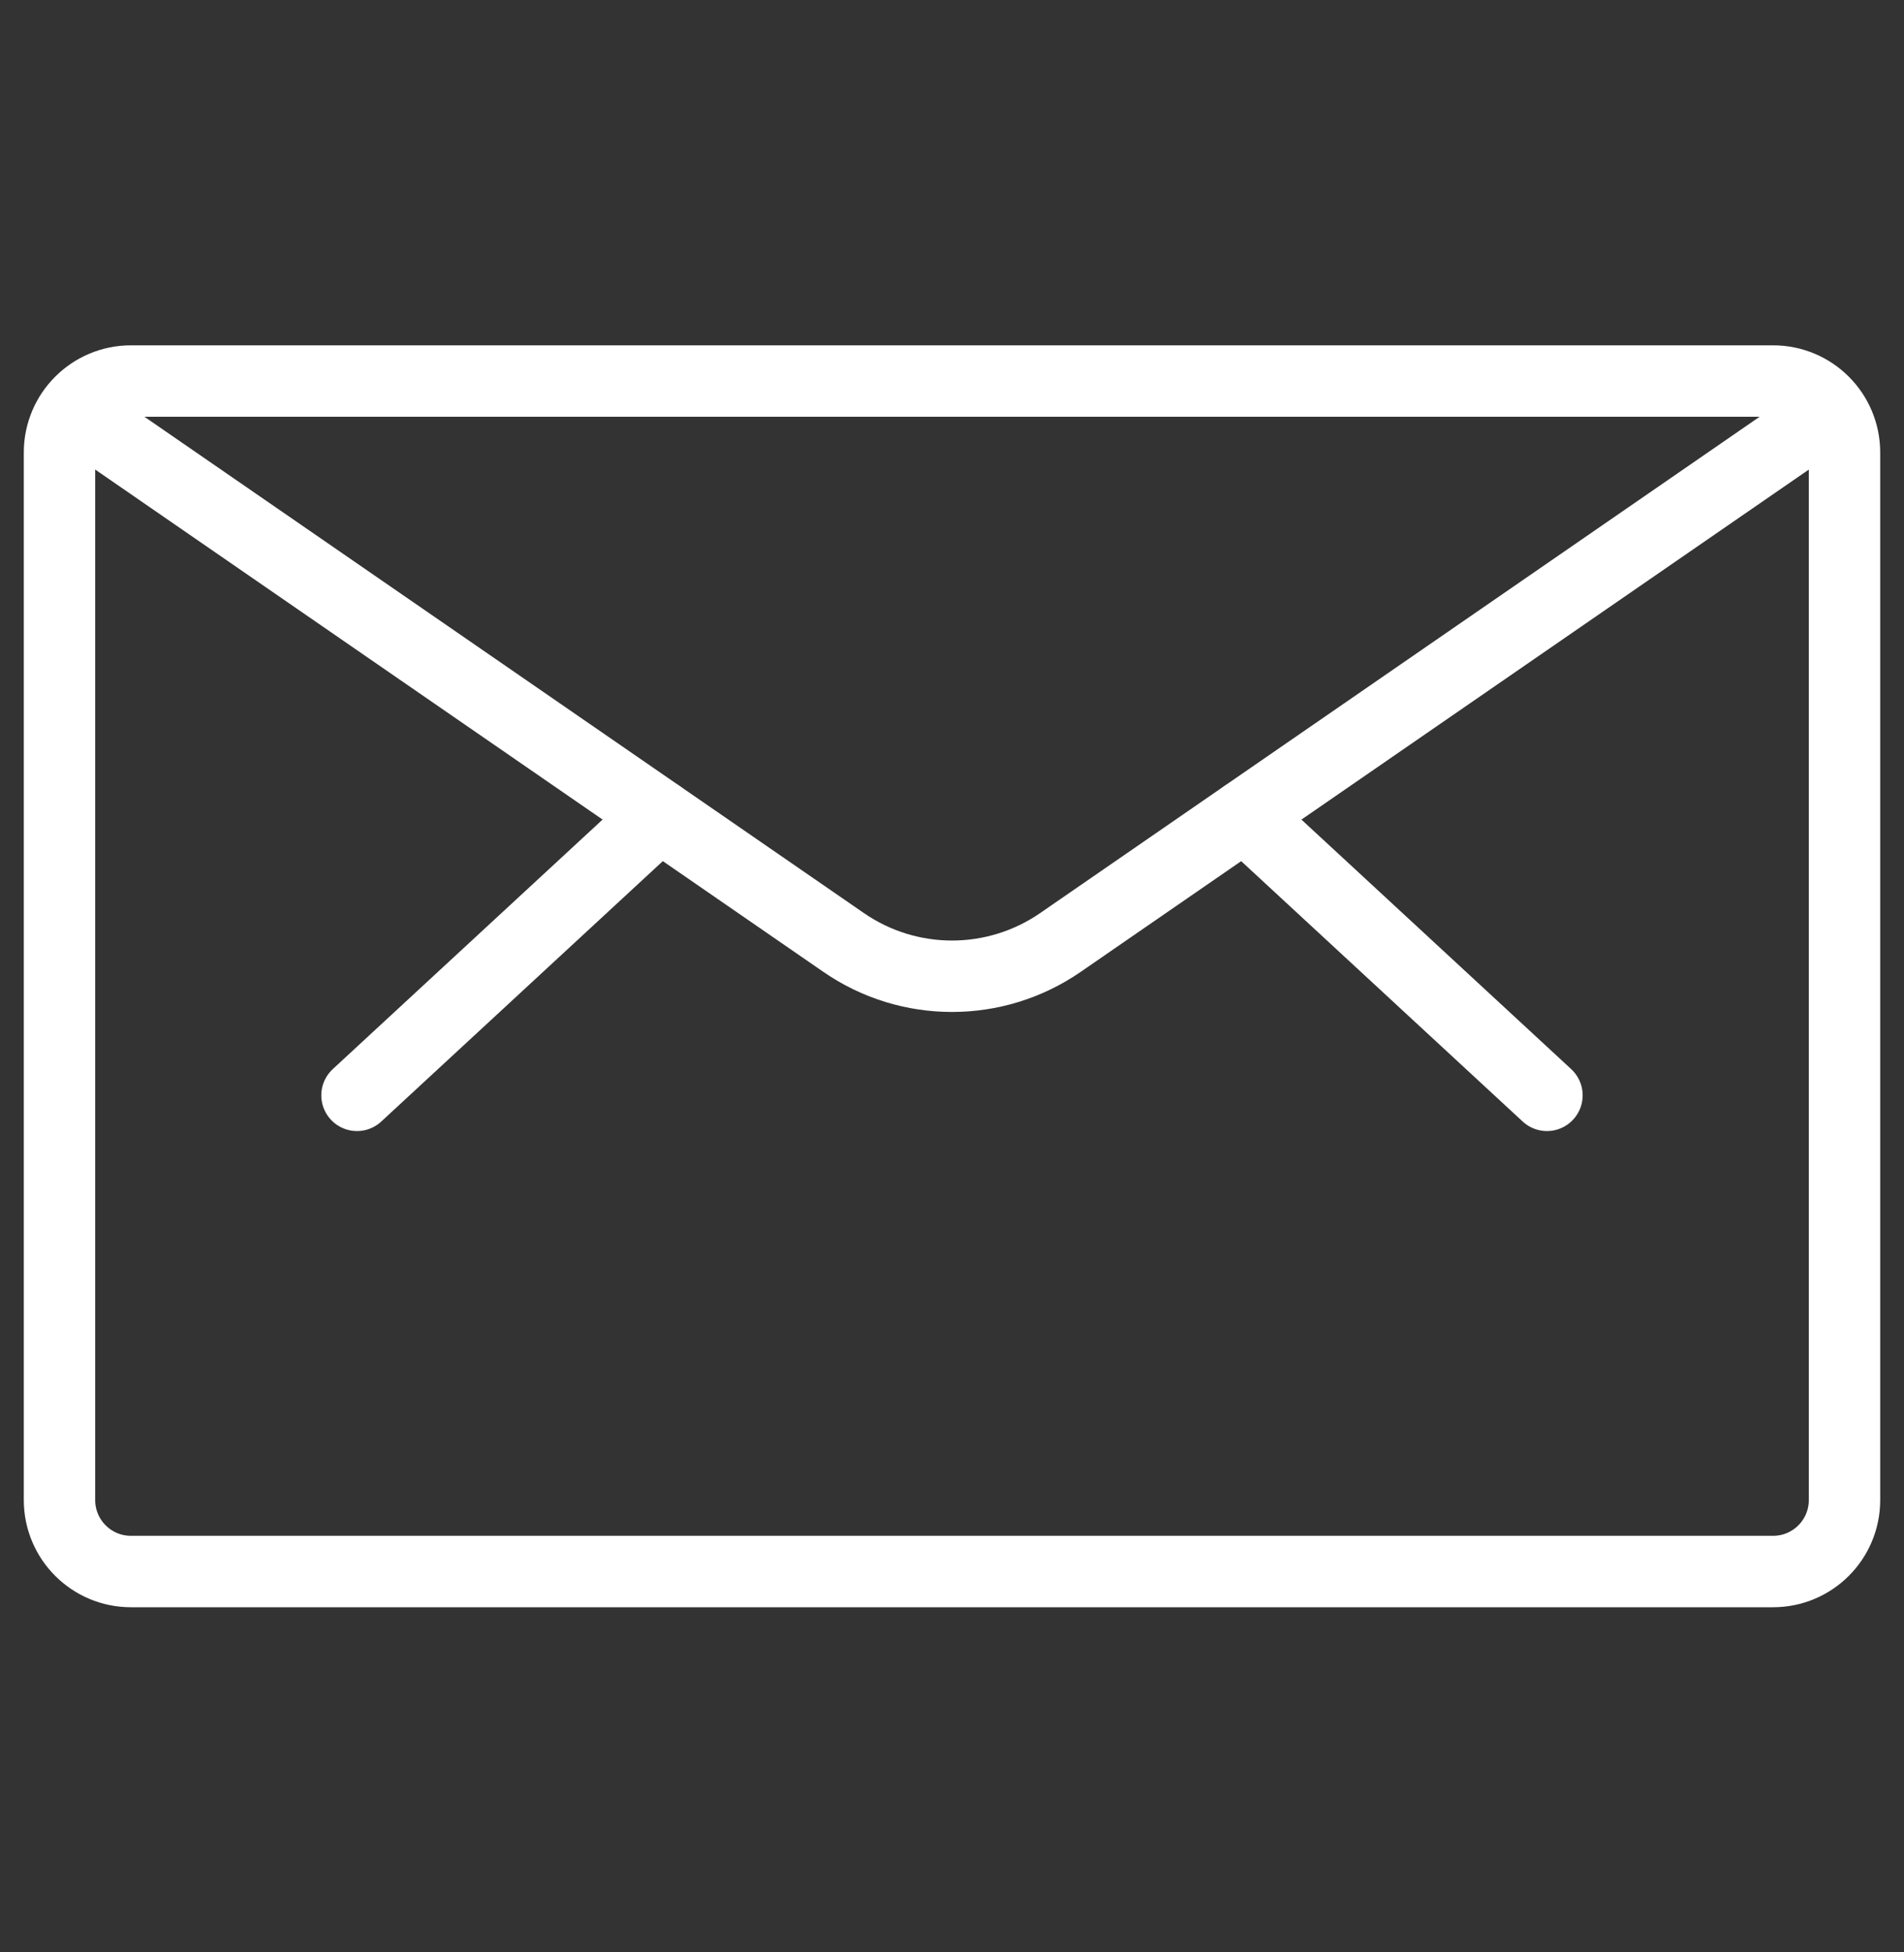
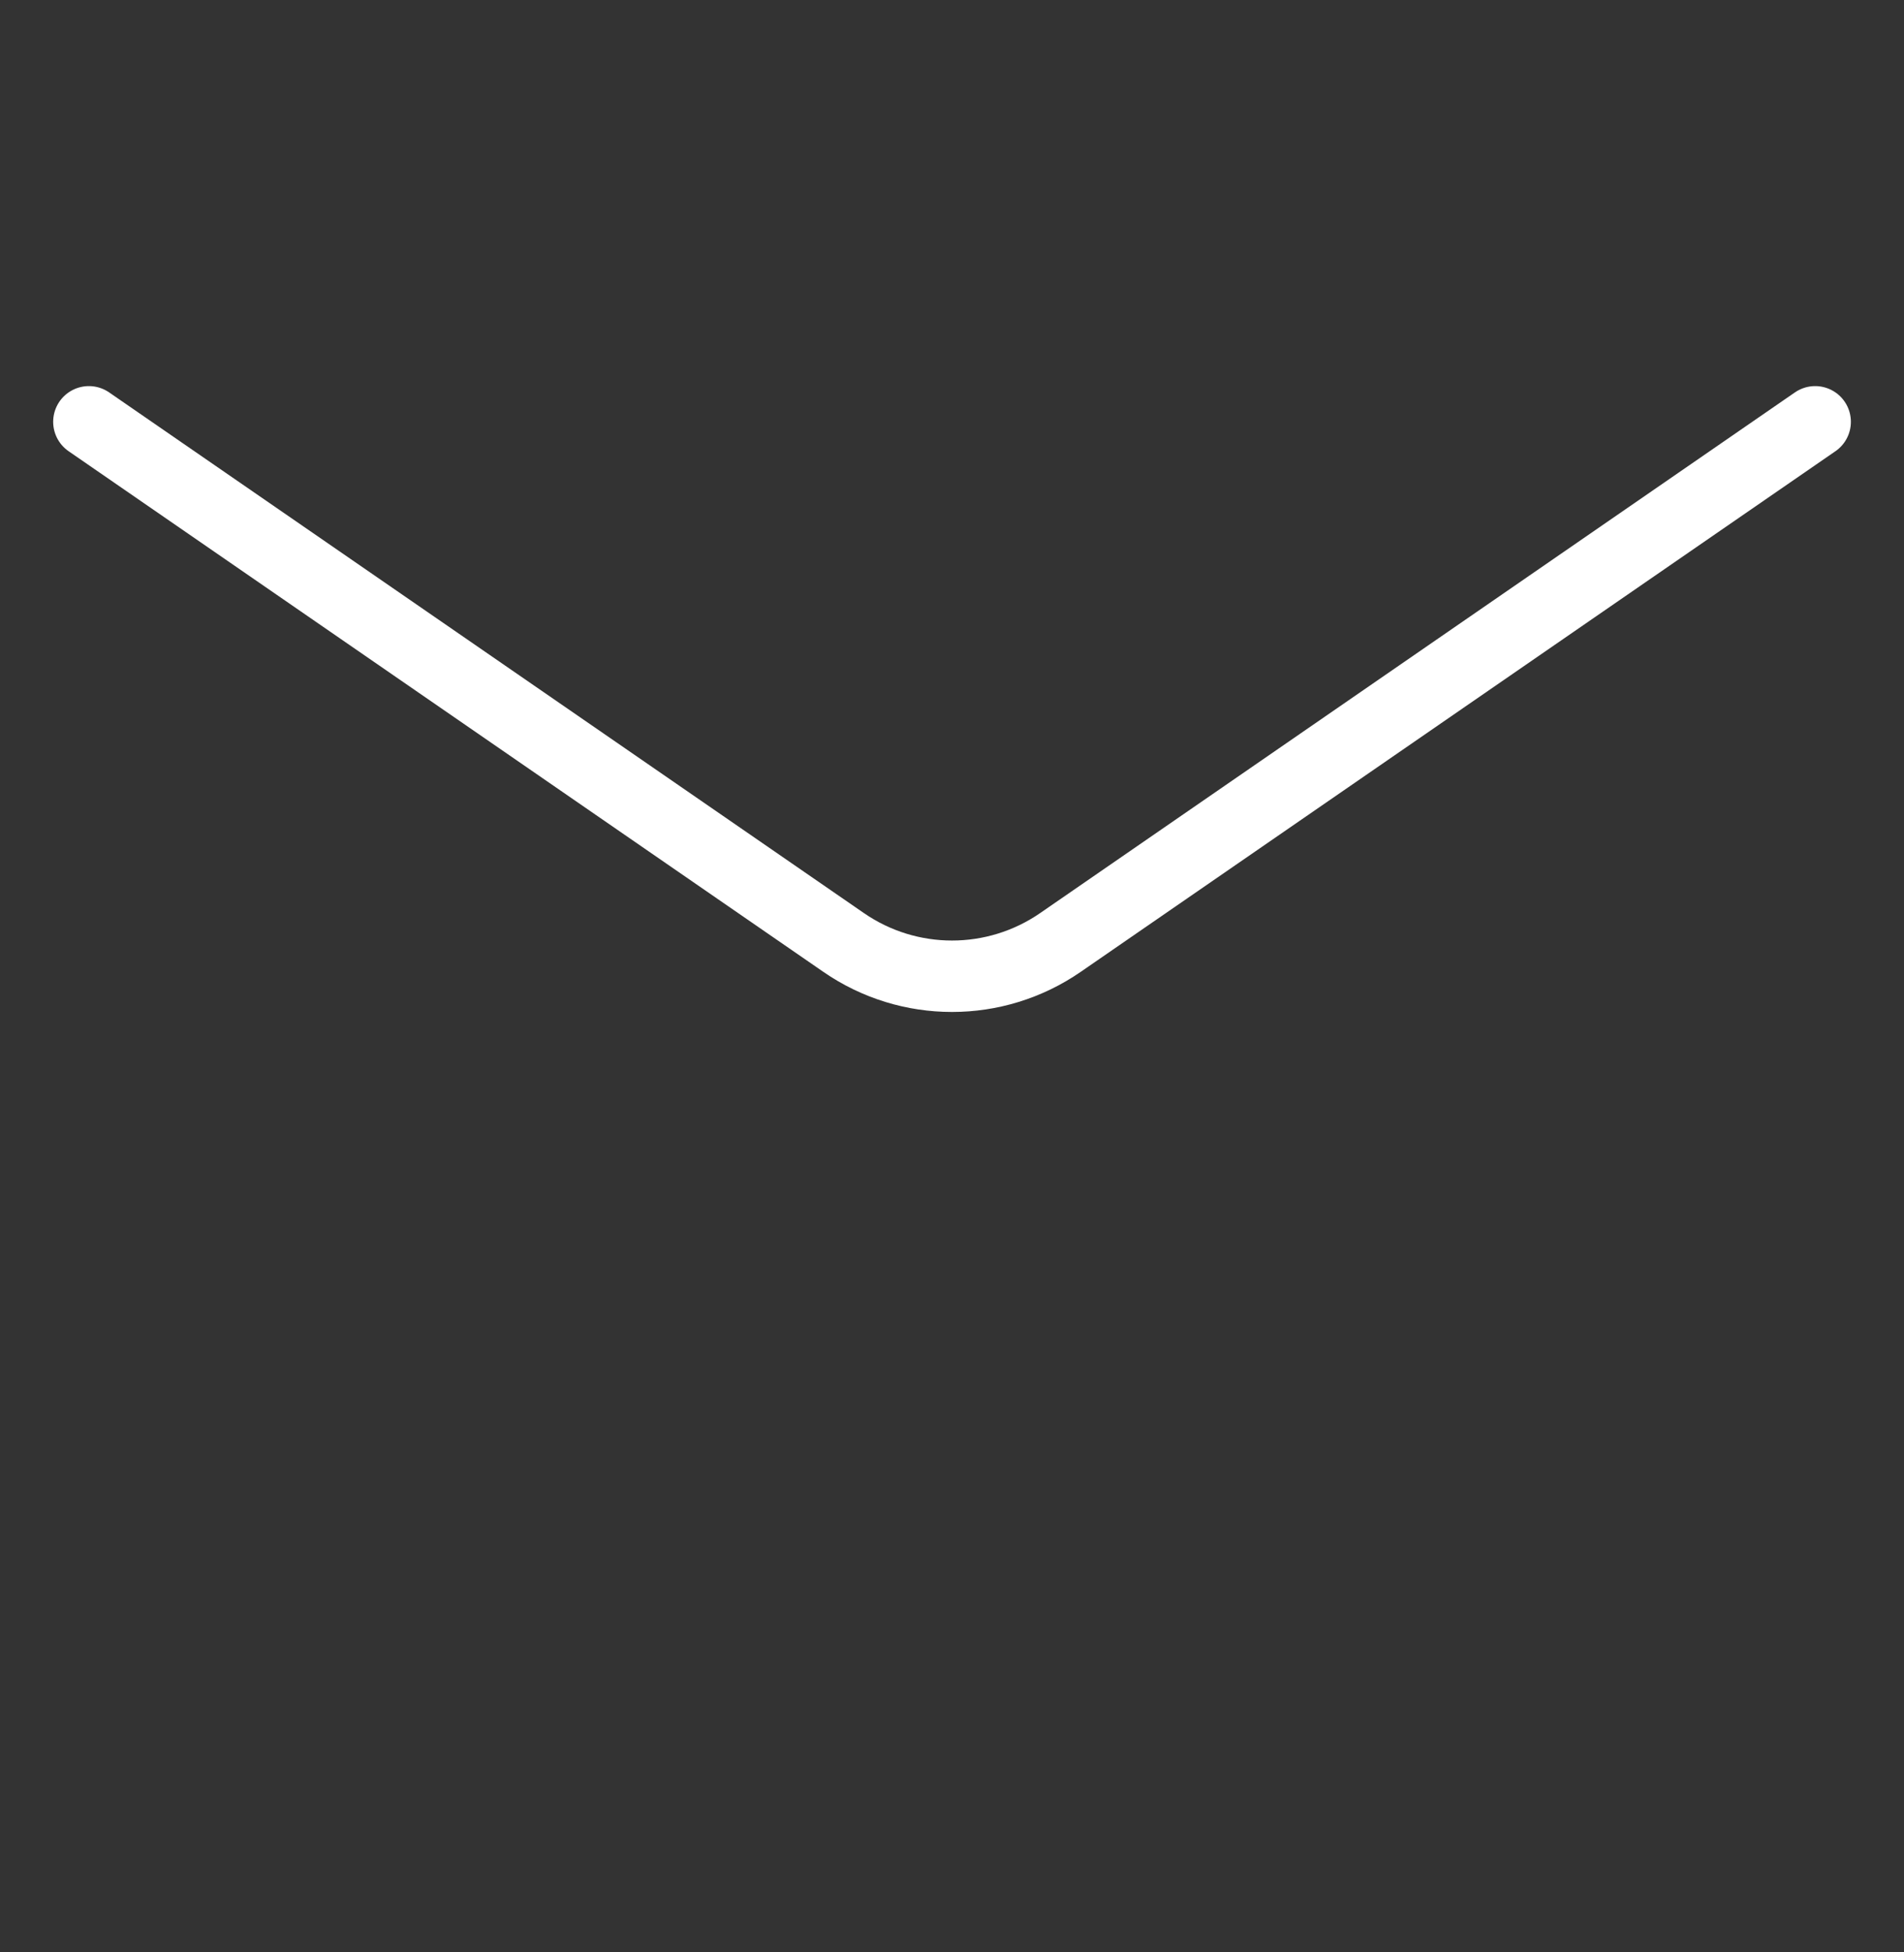
<svg xmlns="http://www.w3.org/2000/svg" width="40" height="41" viewBox="0 0 40 41" fill="none">
  <rect x="0" y="0" width="40" height="41" fill="#333333" stroke="none" />
-   <path fill-rule="evenodd" clip-rule="evenodd" d="M1.25 9.502C1.25 8.673 1.922 8.002 2.75 8.002H37.25C38.078 8.002 38.75 8.673 38.75 9.502V31.502C38.75 32.33 38.078 33.002 37.25 33.002H2.75C1.922 33.002 1.25 32.33 1.25 31.502V9.502Z" stroke="white" stroke-width="1.5" stroke-linecap="round" stroke-linejoin="round" />
-   <path d="M26.145 17.127L32.499 23.002" stroke="white" stroke-width="1.5" stroke-linecap="round" stroke-linejoin="round" />
-   <path d="M13.855 17.127L7.5 23.002" stroke="white" stroke-width="1.5" stroke-linecap="round" stroke-linejoin="round" />
  <path d="M38.134 8.858L22.279 19.791C20.907 20.738 19.093 20.738 17.722 19.791L1.867 8.858" stroke="white" stroke-width="1.5" stroke-linecap="round" stroke-linejoin="round" />
</svg>